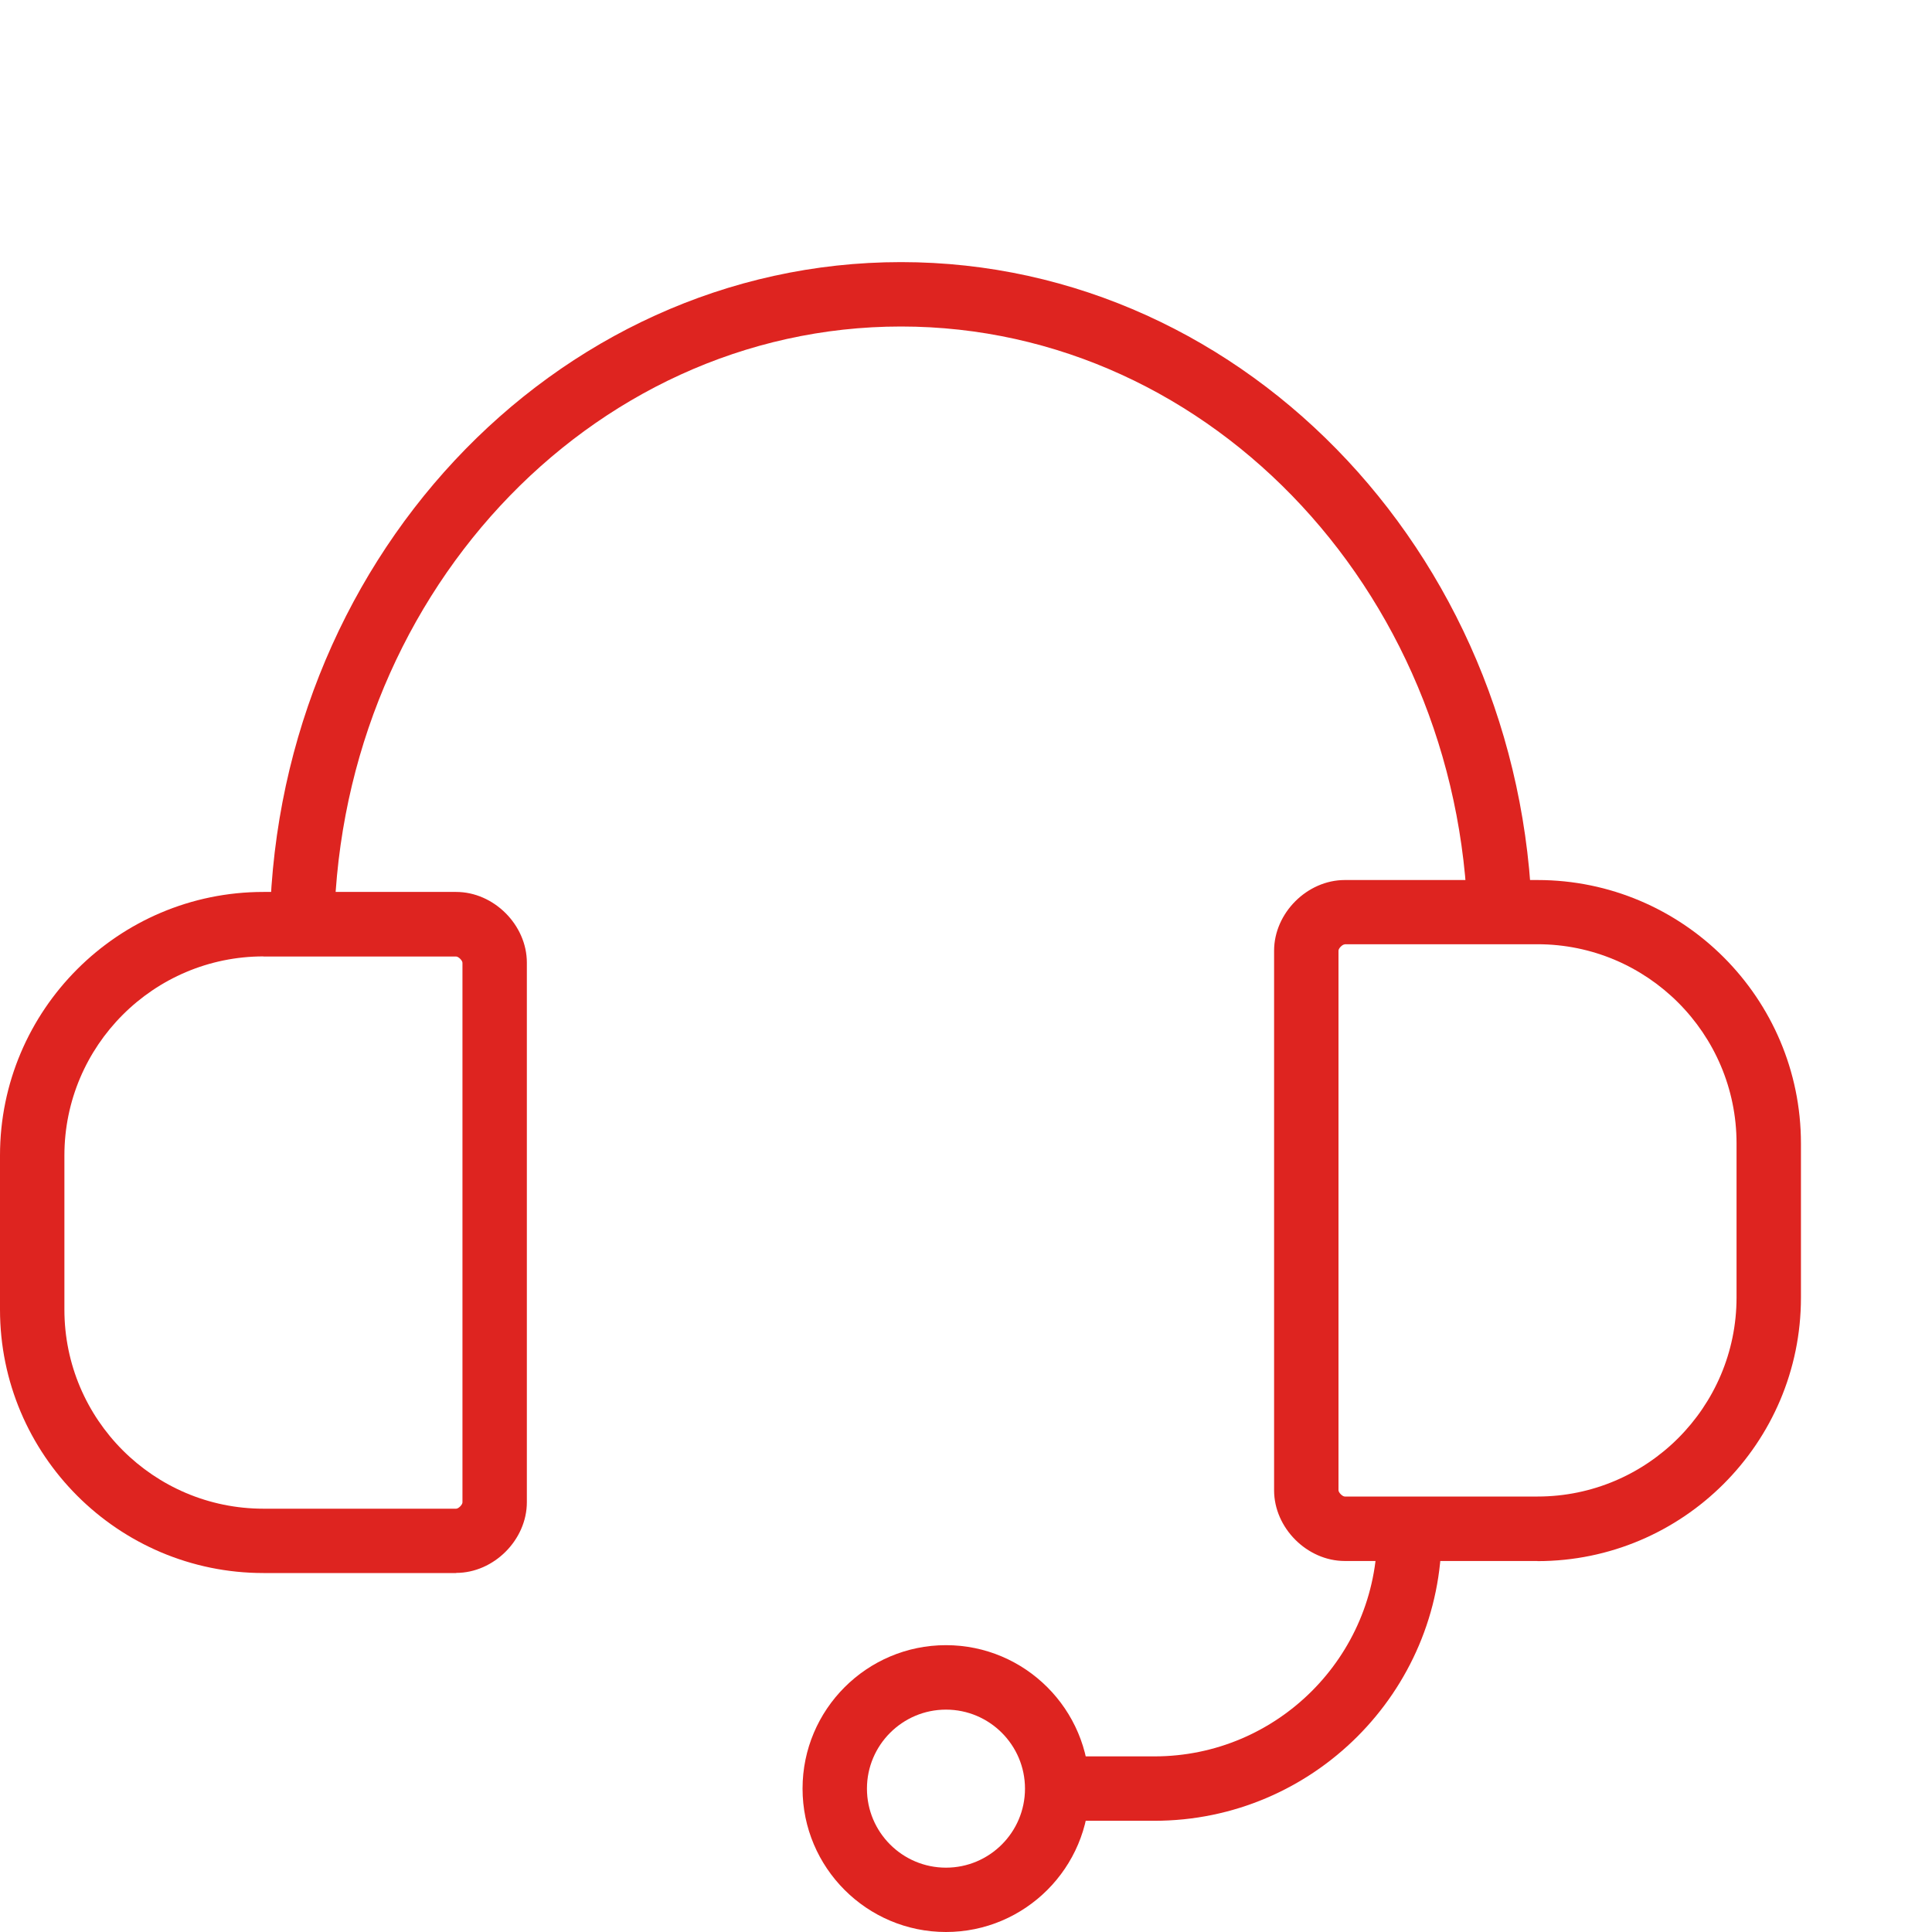
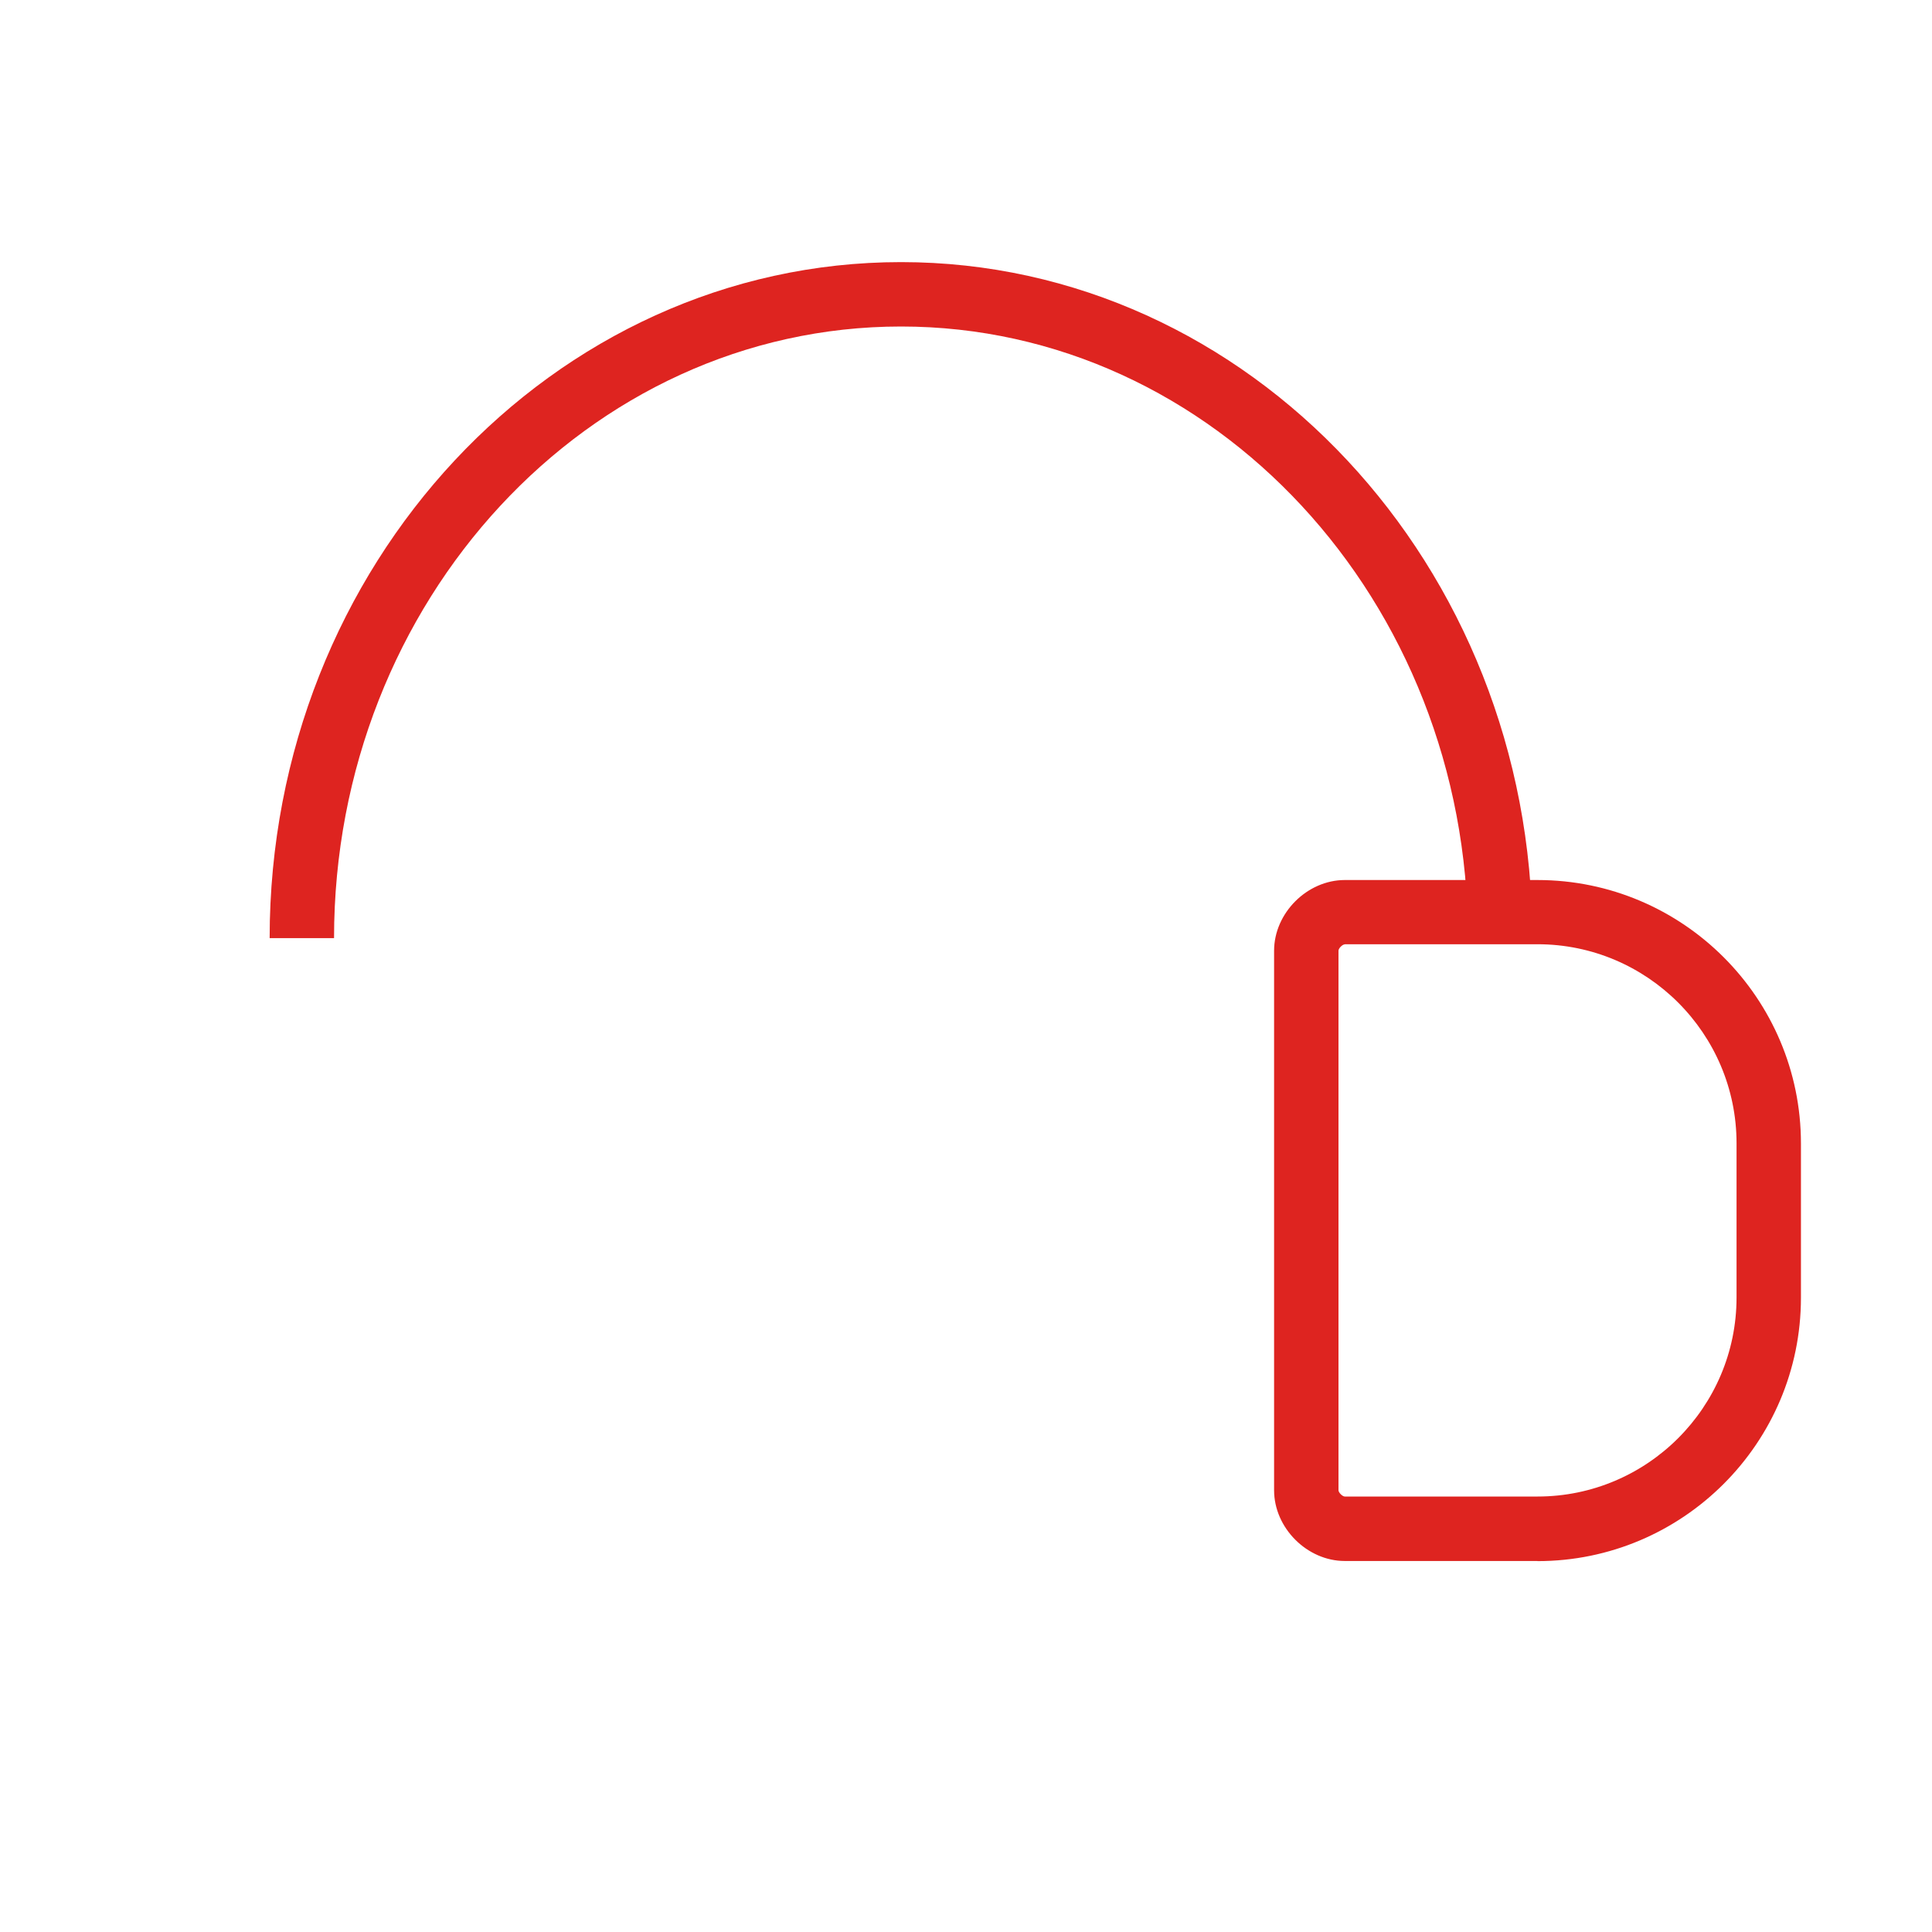
<svg xmlns="http://www.w3.org/2000/svg" id="Ebene_1" viewBox="0 0 300 300">
  <defs>
    <style>.cls-1{fill:#de2420;}</style>
  </defs>
  <path class="cls-1" d="m237.95,145.67h-10c0-52.36-39.49-94.97-88.04-94.97s-88.04,42.6-88.04,94.97h-10c0-57.88,43.98-104.97,98.04-104.97s98.04,47.09,98.04,104.97Z" />
-   <path class="cls-1" d="m70.83,244.26h-29.92c-22.56,0-40.91-18.35-40.91-40.91v-23.94c0-22.56,18.35-40.91,40.91-40.91h29.92c5.85,0,10.98,5.13,10.98,10.98v83.78c0,5.85-5.13,10.98-10.98,10.98Zm-29.92-95.75c-17.04,0-30.91,13.86-30.91,30.91v23.94c0,17.04,13.86,30.91,30.91,30.91h29.92c.37,0,.98-.62.98-.98v-83.78c0-.37-.62-.98-.98-.98h-29.92Z" />
  <path class="cls-1" d="m238.74,242.39h-29.92c-5.85,0-10.98-5.13-10.98-10.98v-83.78c0-5.85,5.13-10.98,10.98-10.98h29.92c22.56,0,40.91,18.35,40.91,40.91v23.94c0,22.56-18.35,40.91-40.91,40.91Zm-29.92-95.75c-.37,0-.98.62-.98.98v83.78c0,.37.62.98.98.98h29.92c17.04,0,30.91-13.86,30.91-30.91v-23.94c0-17.04-13.86-30.91-30.91-30.91h-29.92Z" />
-   <path class="cls-1" d="m179.25,282.73h-16.74v-10h16.74c19.08,0,34.6-15.52,34.6-34.6h10c0,24.59-20.01,44.6-44.6,44.6Z" />
-   <path class="cls-1" d="m146.89,300c-12.28,0-22.27-9.99-22.27-22.27s9.99-22.27,22.27-22.27,22.27,9.99,22.27,22.27-9.99,22.27-22.27,22.27Zm0-34.53c-6.76,0-12.27,5.5-12.27,12.27s5.5,12.27,12.27,12.27,12.27-5.5,12.27-12.27-5.5-12.27-12.27-12.27Z" />
</svg>